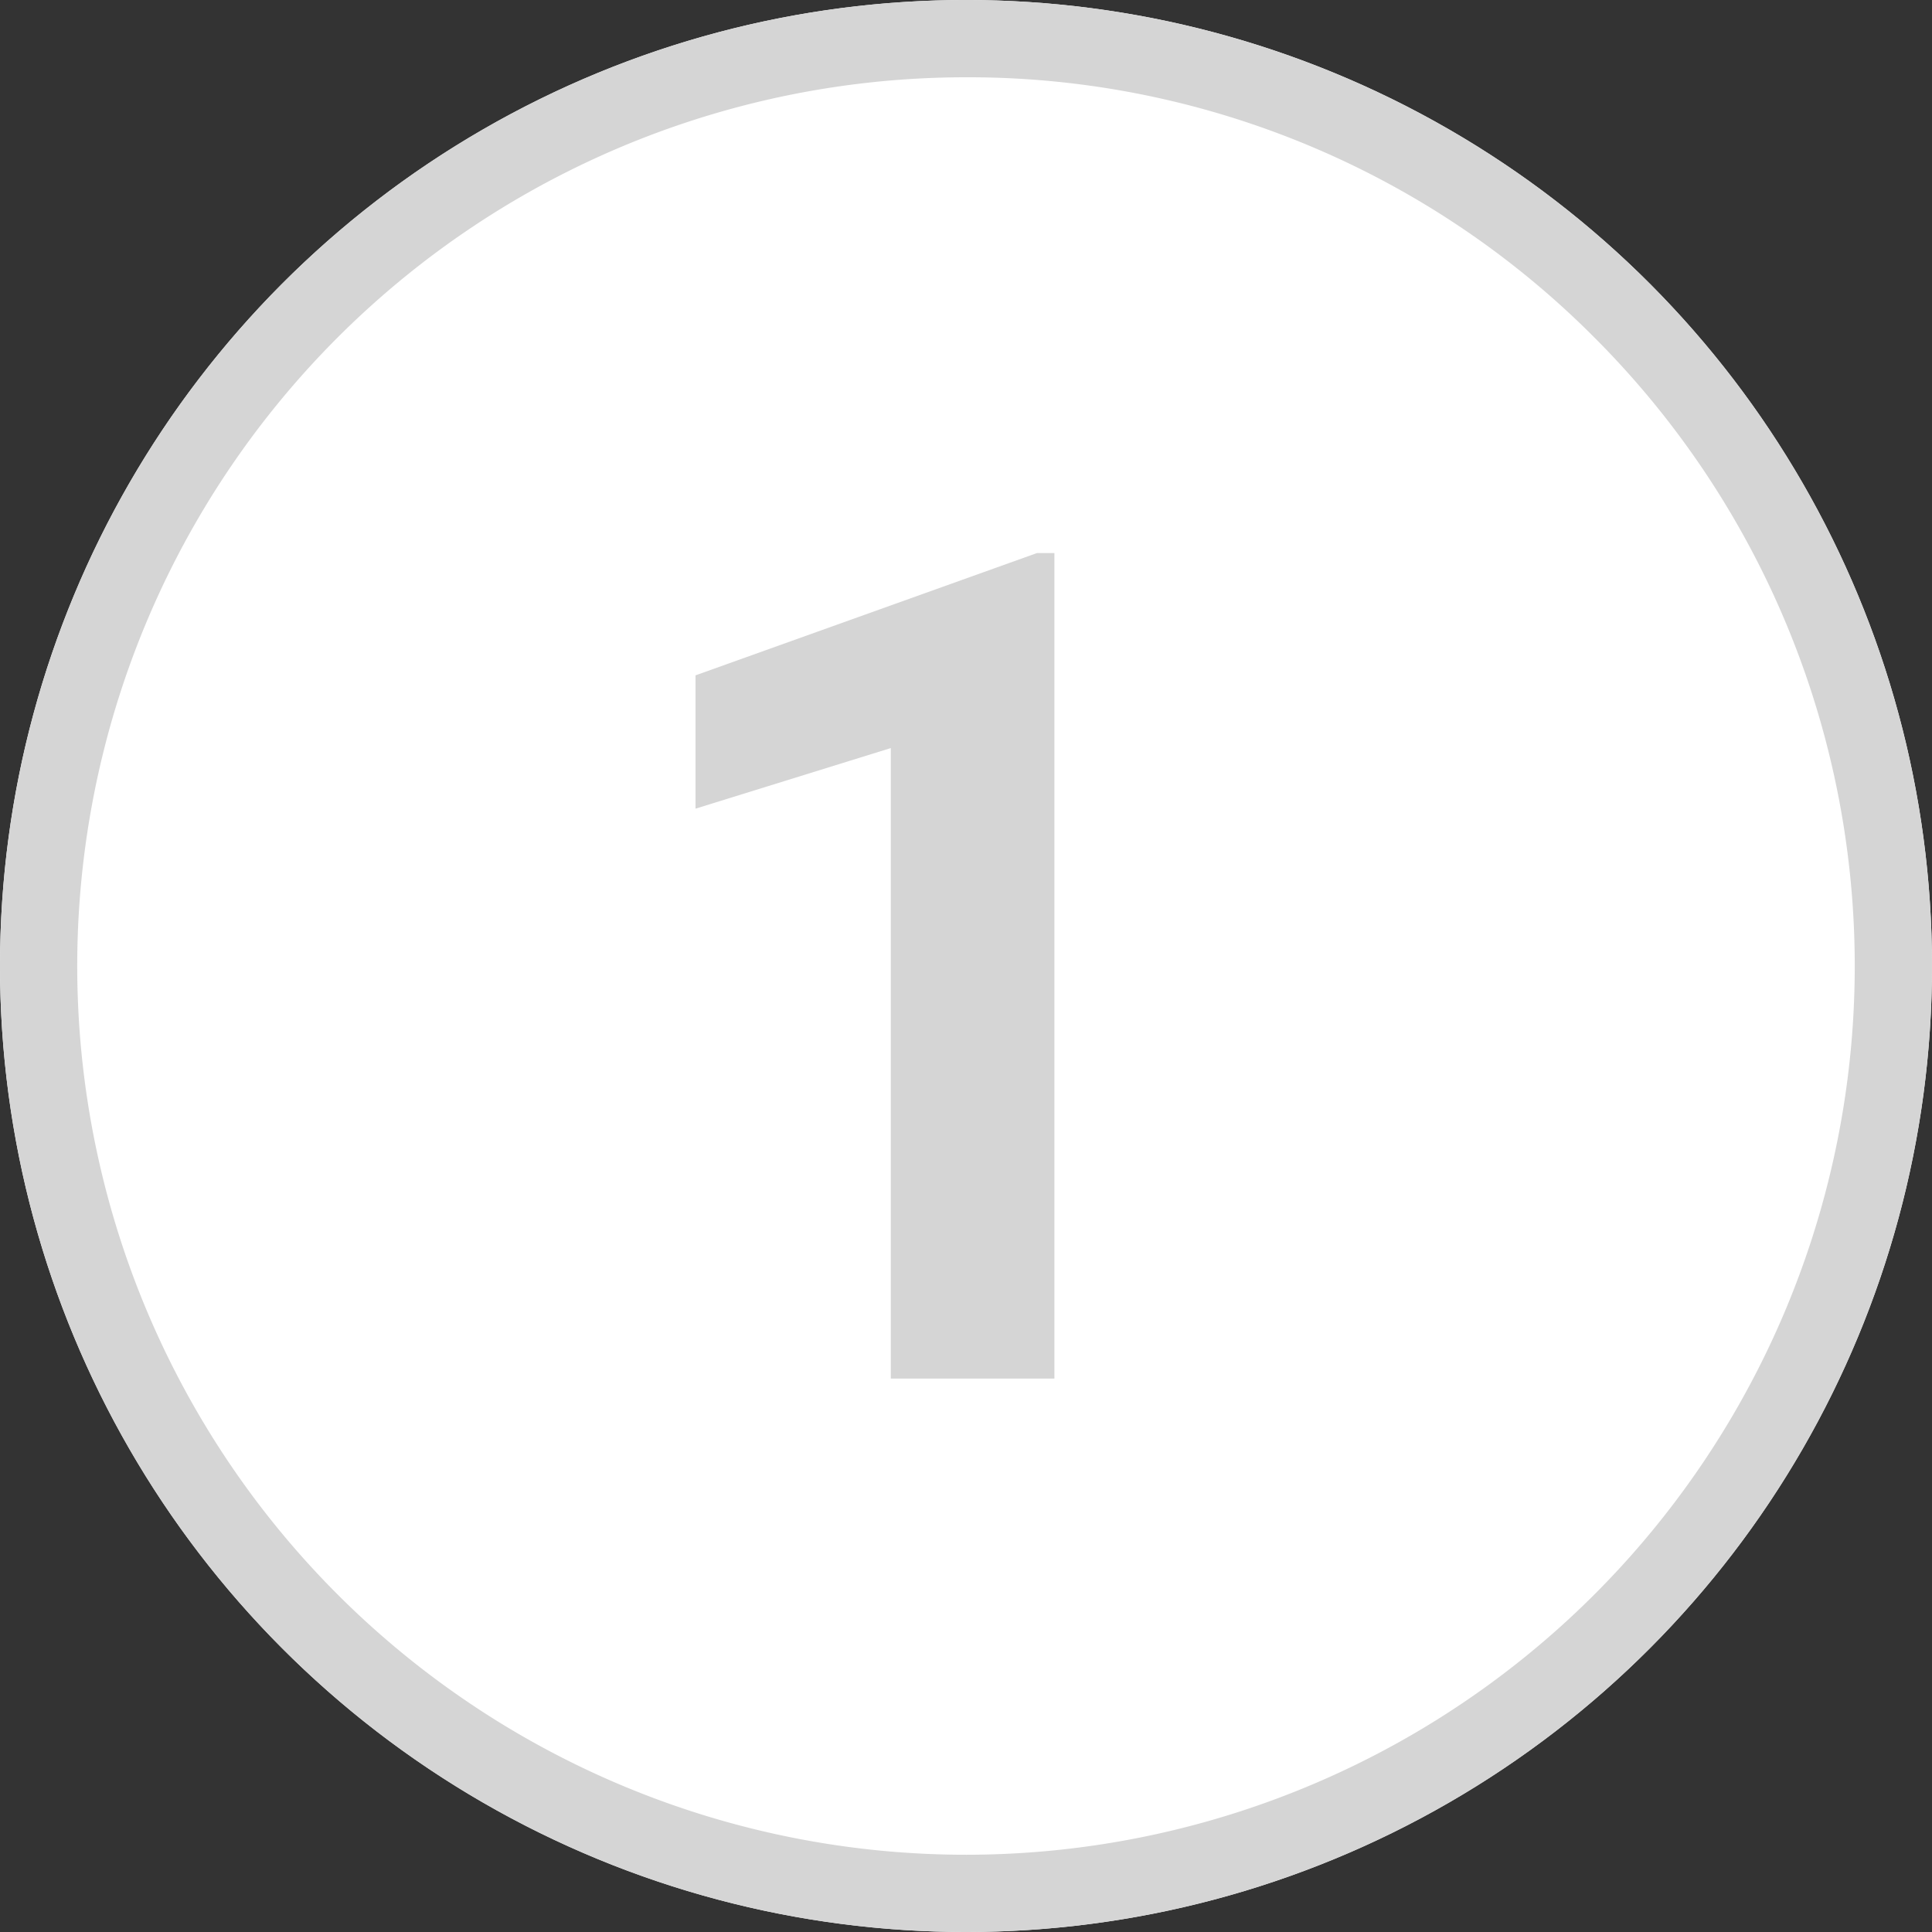
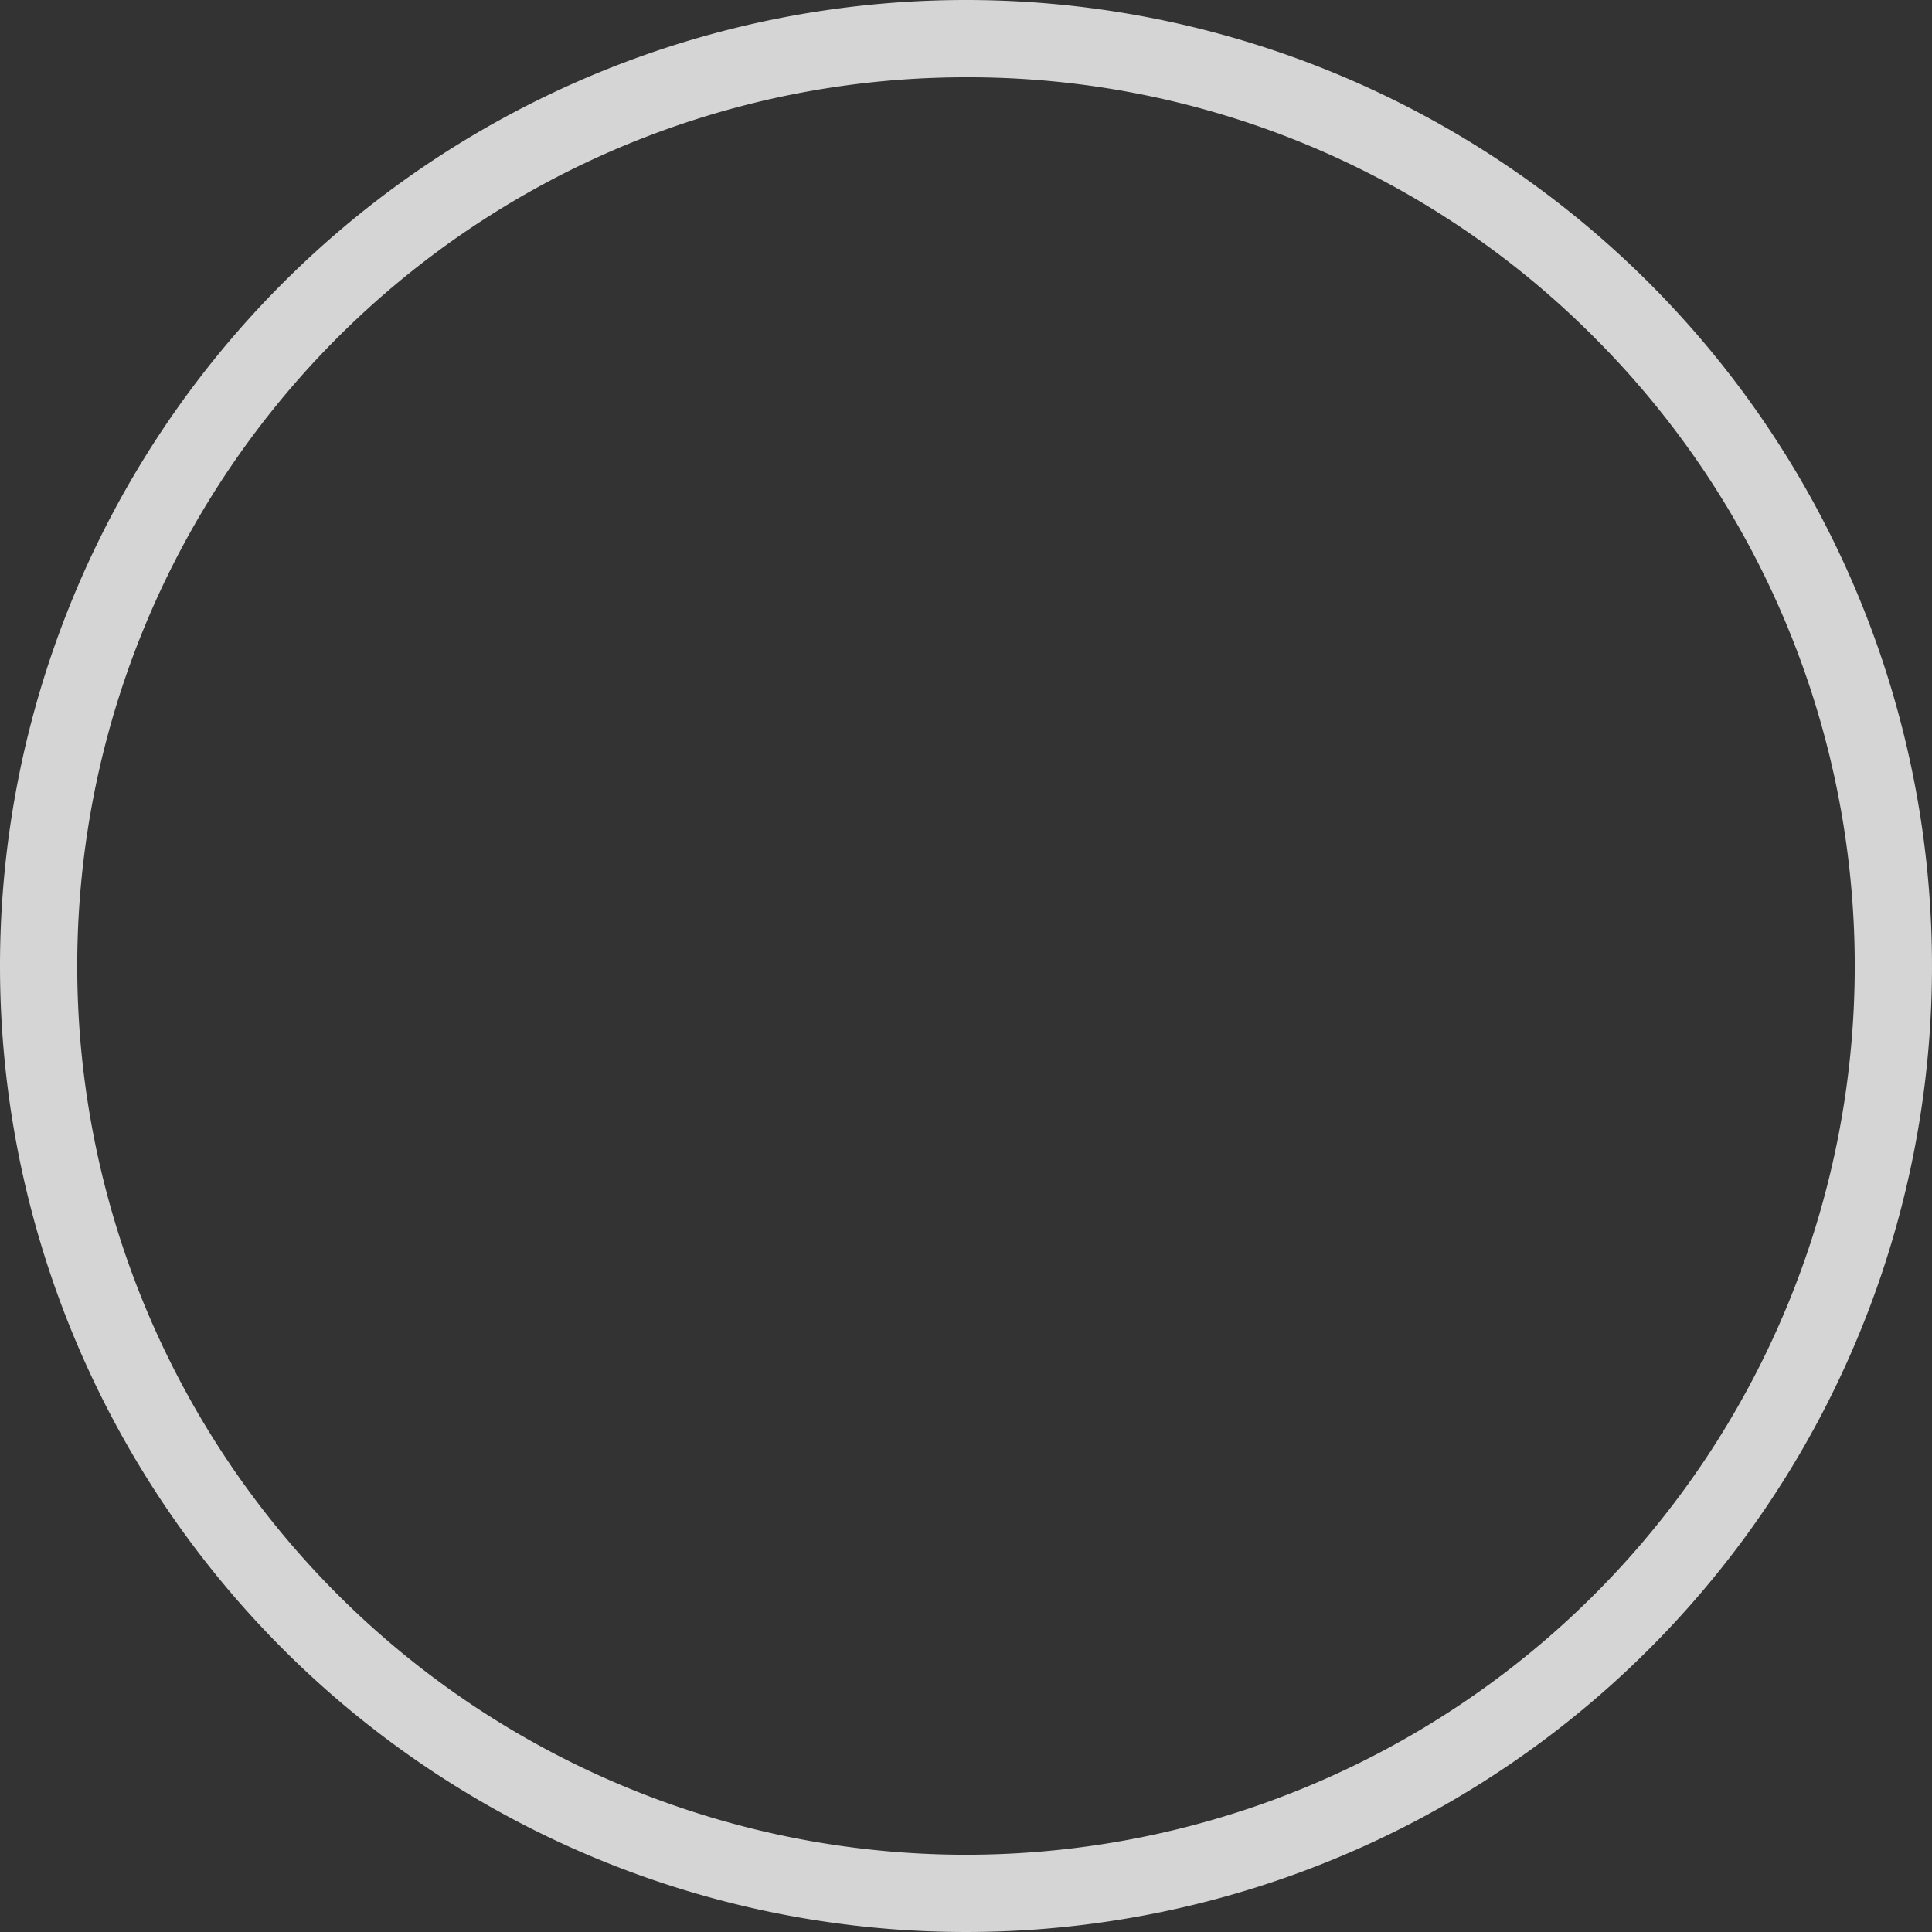
<svg xmlns="http://www.w3.org/2000/svg" width="25" height="25" viewBox="0 0 25 25">
  <rect x="0" y="0" width="25" height="25" fill="#333333" stroke="none" />
  <g id="Grupo_3753" data-name="Grupo 3753" transform="translate(673 -2774)">
-     <circle id="Elipse_54" data-name="Elipse 54" cx="12.5" cy="12.5" r="12.5" transform="translate(-673 2774)" fill="#fff" />
    <path id="Elipse_54_-_Contorno" data-name="Elipse 54 - Contorno" d="M12.5,1A11.5,11.5,0,0,0,4.368,20.632,11.5,11.5,0,0,0,20.632,4.368,11.425,11.425,0,0,0,12.5,1m0-1A12.5,12.5,0,1,1,0,12.5,12.5,12.5,0,0,1,12.5,0Z" transform="translate(-673 2774)" fill="#d5d5d5" />
-     <path id="Trazado_4754" data-name="Trazado 4754" d="M1.564,0H-.553V-8.159l-2.527.784V-9.1l4.417-1.582h.227Z" transform="translate(-660.92 2791.839)" fill="#d5d5d5" />
  </g>
</svg>